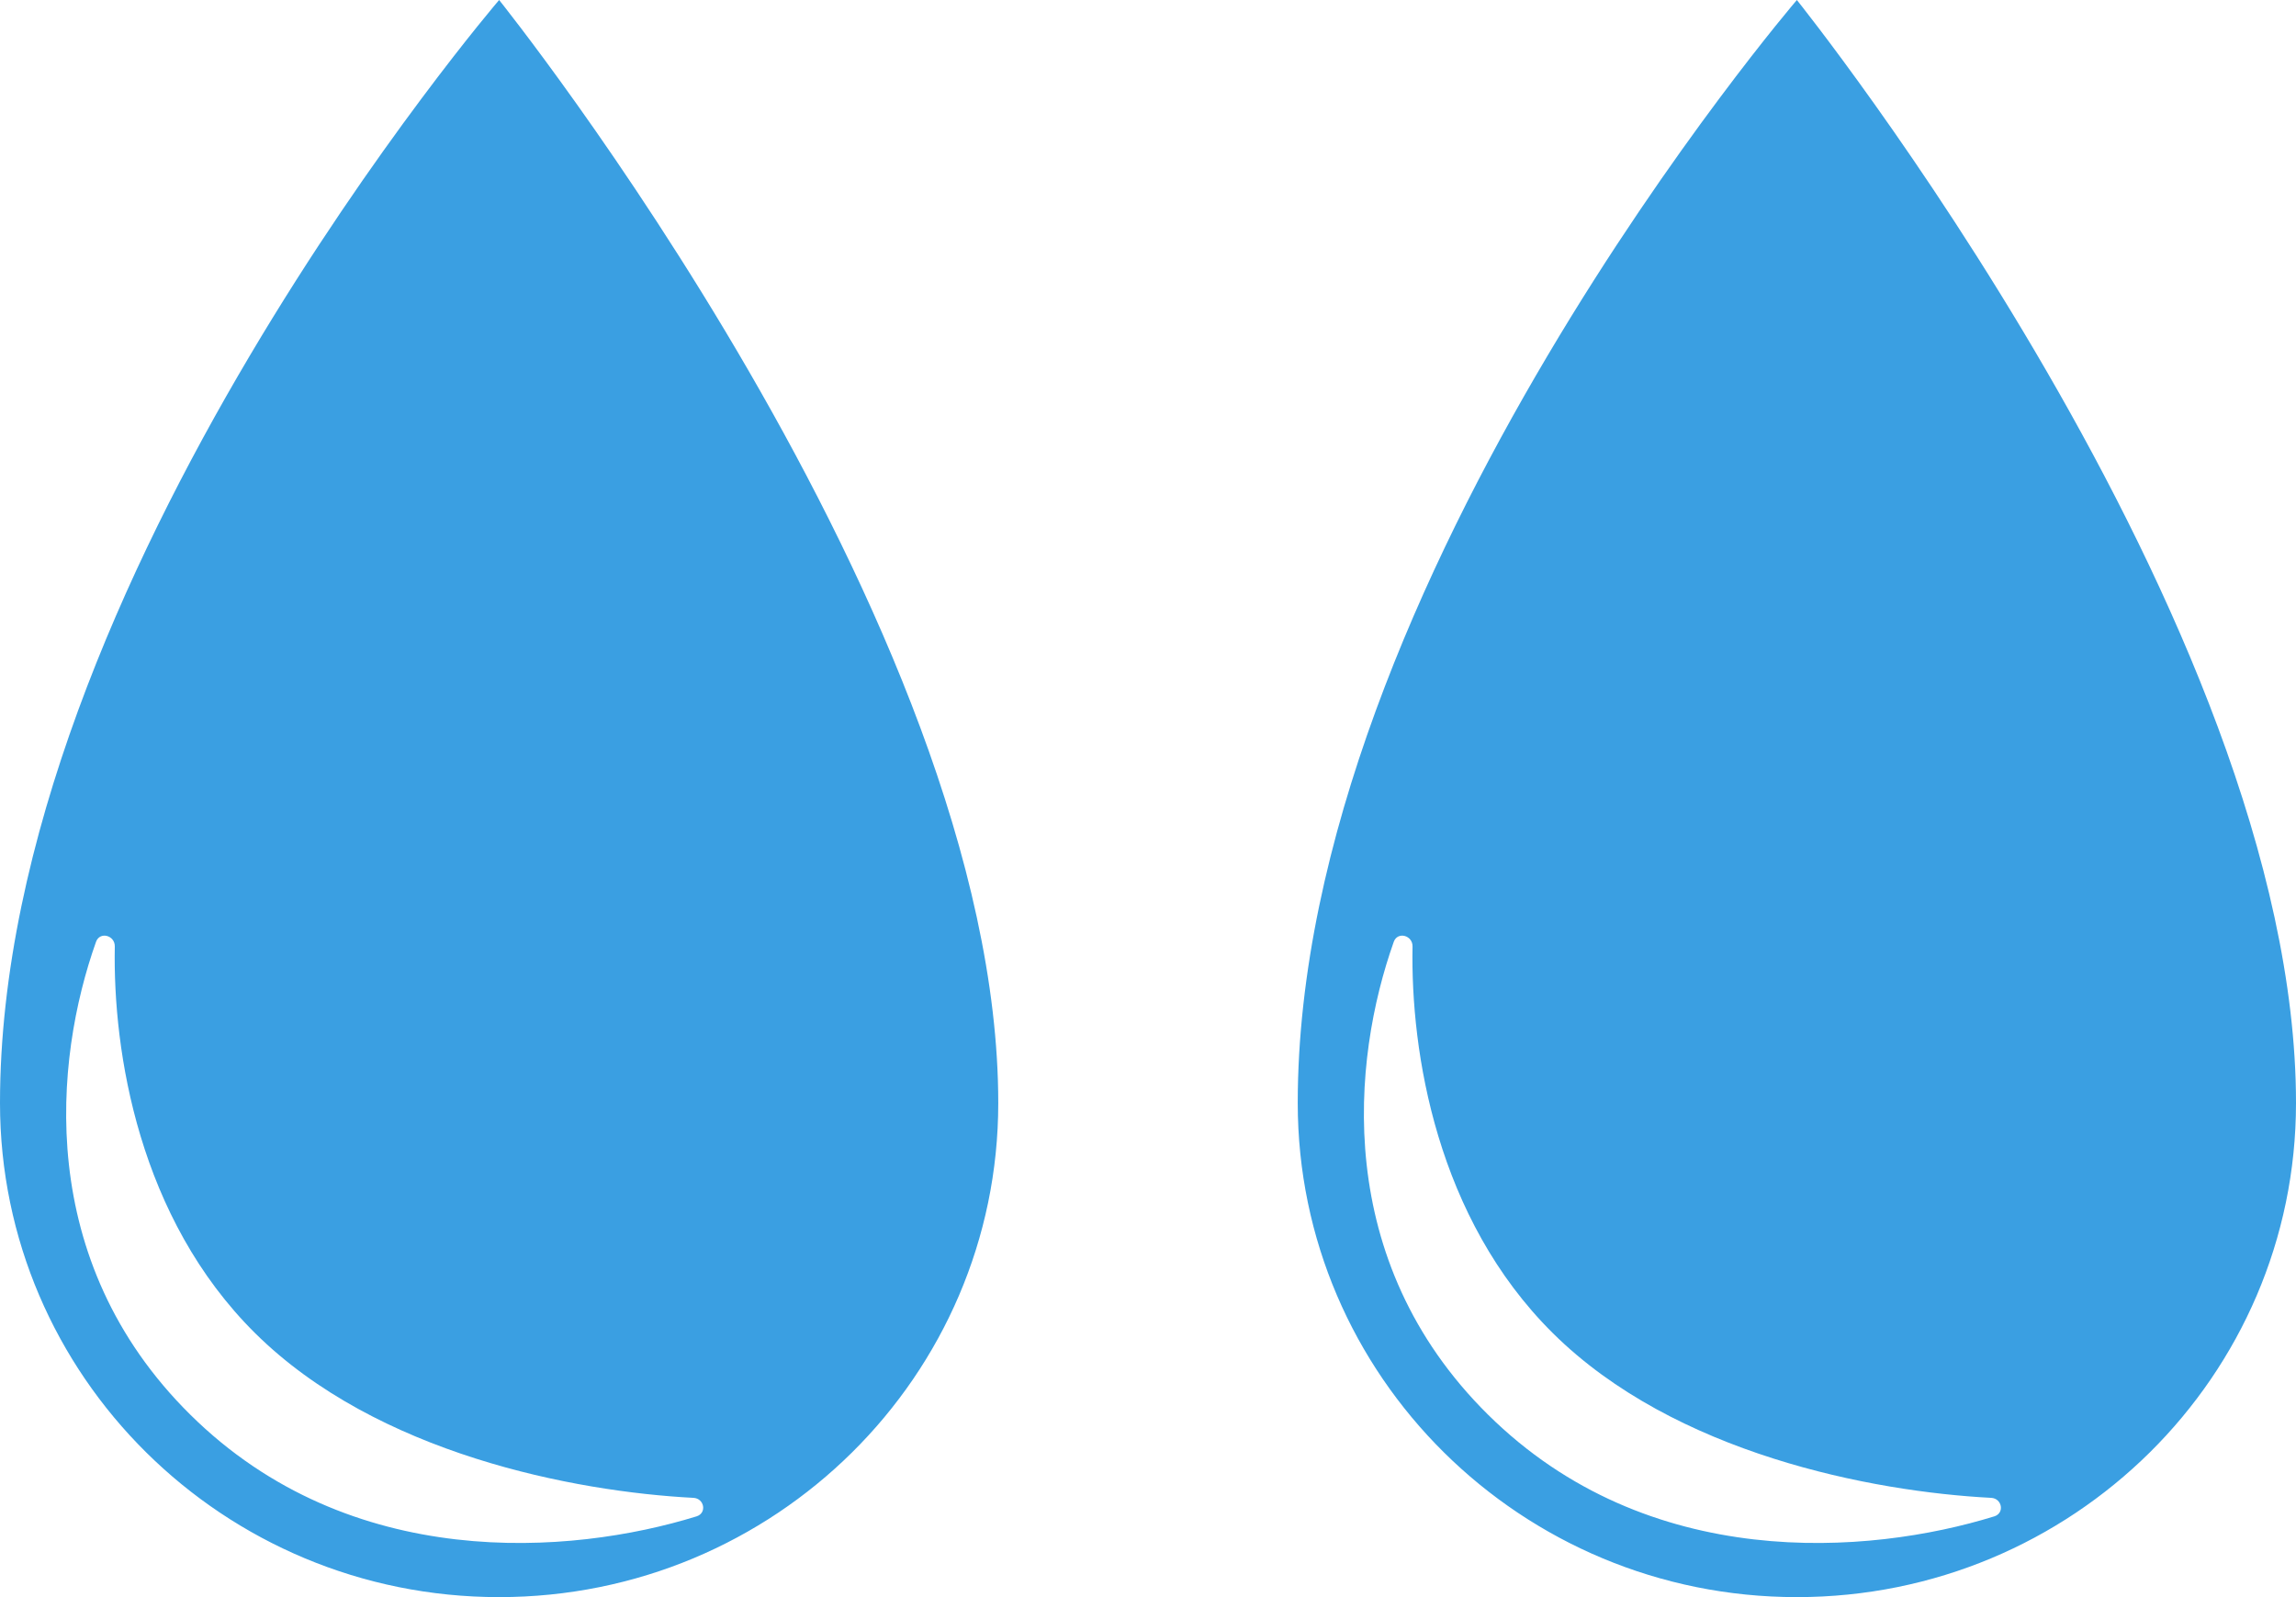
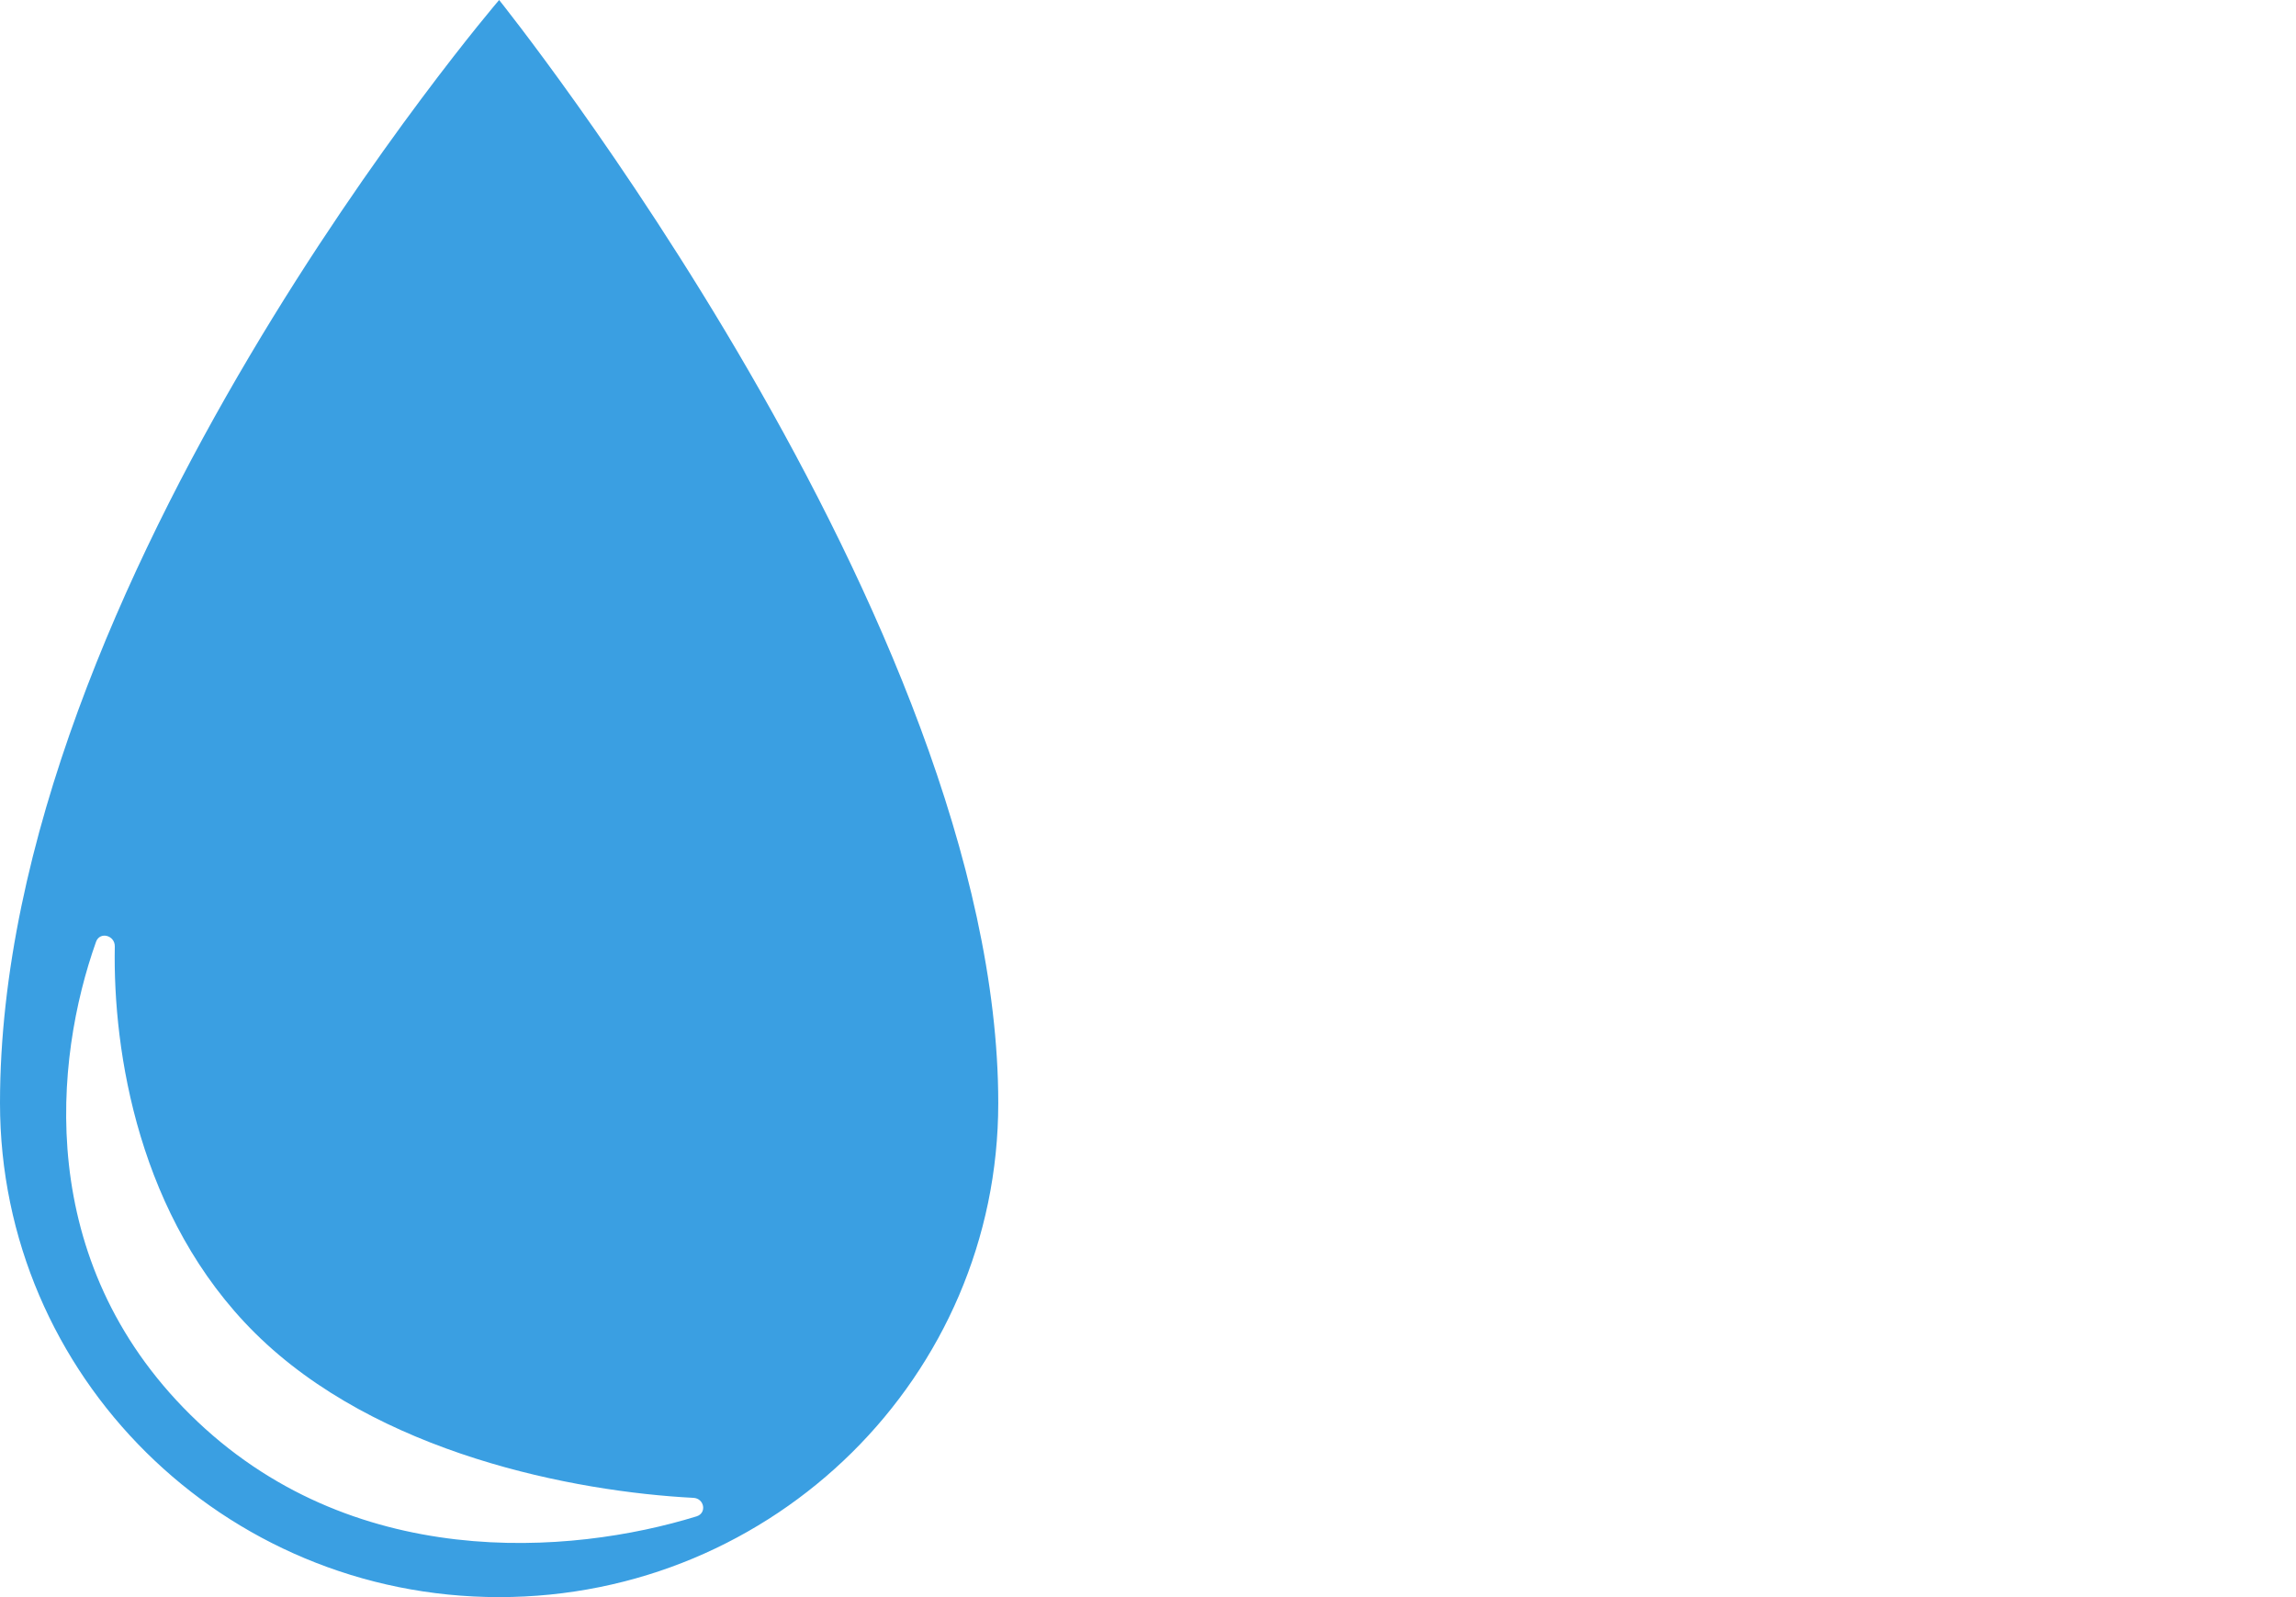
<svg xmlns="http://www.w3.org/2000/svg" width="46" height="32" viewBox="0 0 46 32" fill="none">
  <path fill-rule="evenodd" clip-rule="evenodd" d="M10 32C15.523 32 20 27.568 20 22.101C20 12.451 10 0 10 0C10 0 0 11.658 0 22.101C0 27.568 4.477 32 10 32ZM1.924 18.87C1.084 21.234 0.686 25.249 3.81 28.342C7.018 31.517 11.438 31.159 13.955 30.382C14.165 30.317 14.113 30.023 13.893 30.011C11.504 29.887 7.552 29.127 5.114 26.714C2.782 24.405 2.259 21.077 2.3 18.964C2.304 18.739 2 18.658 1.924 18.87Z" fill="#3A9FE2" />
-   <path fill-rule="evenodd" clip-rule="evenodd" d="M36 32C41.523 32 46 27.568 46 22.101C46 12.451 36 0 36 0C36 0 26 11.658 26 22.101C26 27.568 30.477 32 36 32ZM27.924 18.87C27.084 21.234 26.686 25.249 29.81 28.342C33.017 31.517 37.438 31.159 39.955 30.382C40.166 30.317 40.112 30.023 39.893 30.011C37.504 29.887 33.551 29.127 31.114 26.714C28.782 24.405 28.259 21.077 28.3 18.964C28.304 18.739 28 18.658 27.924 18.87Z" fill="#3A9FE2" />
</svg>